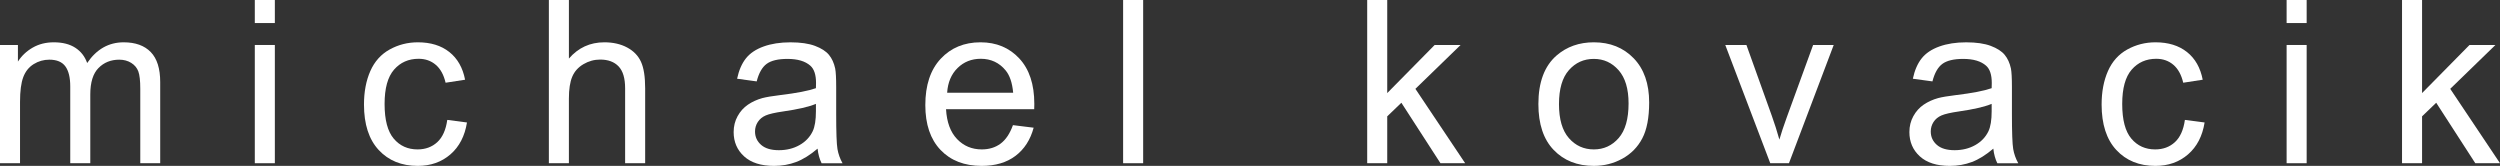
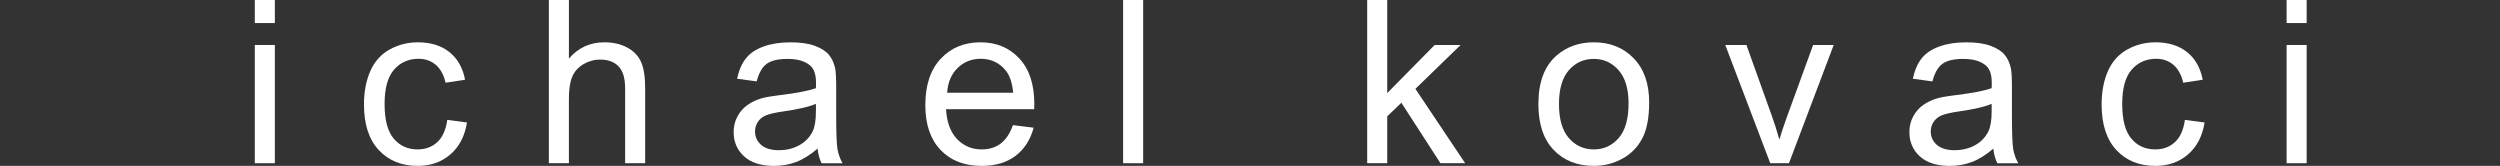
<svg xmlns="http://www.w3.org/2000/svg" viewBox="0 0 614 40.742" height="40.742" width="614" id="b">
  <rect x="0" y="0" width="614" height="40.742" fill="#333333" stroke="none" />
  <g id="c">
-     <path fill="#fff" d="M0,40.086V11.047h4.402v4.074c.911-1.422,2.124-2.565,3.637-3.432,1.513-.866,3.235-1.299,5.168-1.299,2.151,0,3.915.447,5.291,1.34,1.376.894,2.347,2.142,2.912,3.746,2.297-3.391,5.286-5.086,8.969-5.086,2.88,0,5.095.798,6.645,2.393,1.549,1.595,2.324,4.052,2.324,7.369v19.934h-4.895v-18.293c0-1.969-.16-3.386-.479-4.252-.319-.866-.898-1.563-1.736-2.092-.839-.528-1.823-.793-2.953-.793-2.042,0-3.737.679-5.086,2.037-1.349,1.358-2.023,3.532-2.023,6.521v16.871h-4.922v-18.867c0-2.188-.401-3.828-1.203-4.922-.802-1.094-2.115-1.641-3.938-1.641-1.386,0-2.666.365-3.842,1.094-1.176.729-2.028,1.796-2.557,3.199-.529,1.404-.793,3.427-.793,6.07v15.066H0Z" />
    <path fill="#fff" d="M62.58,5.66V0h4.922v5.66h-4.922ZM62.58,40.086V11.047h4.922v29.039h-4.922Z" />
    <path fill="#fff" d="M109.847,29.449l4.84.629c-.529,3.336-1.882,5.947-4.061,7.834-2.179,1.887-4.854,2.83-8.025,2.83-3.974,0-7.169-1.299-9.584-3.896-2.416-2.598-3.623-6.321-3.623-11.17,0-3.135.52-5.879,1.559-8.23s2.62-4.115,4.744-5.291c2.124-1.176,4.434-1.764,6.932-1.764,3.153,0,5.733.798,7.738,2.393,2.005,1.595,3.29,3.86,3.855,6.795l-4.785.738c-.456-1.95-1.263-3.418-2.42-4.402-1.158-.984-2.557-1.477-4.197-1.477-2.479,0-4.494.889-6.043,2.666-1.55,1.777-2.324,4.589-2.324,8.436,0,3.901.747,6.736,2.242,8.504,1.495,1.769,3.445,2.652,5.852,2.652,1.932,0,3.545-.592,4.84-1.777,1.294-1.185,2.114-3.008,2.461-5.469Z" />
    <path fill="#fff" d="M134.802,40.086V0h4.922v14.383c2.297-2.661,5.195-3.992,8.695-3.992,2.151,0,4.02.424,5.605,1.271s2.721,2.019,3.404,3.514c.684,1.495,1.025,3.664,1.025,6.508v18.402h-4.922v-18.402c0-2.461-.533-4.252-1.6-5.373s-2.575-1.682-4.525-1.682c-1.458,0-2.83.378-4.115,1.135-1.285.757-2.201,1.782-2.748,3.076-.547,1.294-.82,3.081-.82,5.359v15.887h-4.922Z" />
    <path fill="#fff" d="M200.8,36.504c-1.823,1.55-3.578,2.644-5.264,3.281-1.687.638-3.496.957-5.428.957-3.19,0-5.642-.779-7.355-2.338-1.714-1.559-2.57-3.55-2.57-5.975,0-1.422.323-2.721.971-3.896.647-1.176,1.495-2.119,2.543-2.83,1.048-.711,2.229-1.249,3.541-1.613.966-.255,2.424-.501,4.375-.738,3.974-.474,6.899-1.039,8.777-1.695.018-.674.027-1.103.027-1.285,0-2.005-.465-3.418-1.395-4.238-1.258-1.112-3.126-1.668-5.605-1.668-2.315,0-4.024.406-5.127,1.217-1.103.812-1.919,2.247-2.447,4.307l-4.812-.656c.438-2.06,1.157-3.723,2.16-4.99,1.002-1.267,2.452-2.242,4.348-2.926,1.896-.684,4.092-1.025,6.59-1.025,2.479,0,4.493.292,6.043.875,1.549.583,2.688,1.317,3.418,2.201.729.884,1.239,2.001,1.531,3.35.164.839.246,2.352.246,4.539v6.562c0,4.576.104,7.47.314,8.682.209,1.213.624,2.375,1.244,3.486h-5.141c-.511-1.021-.839-2.215-.984-3.582ZM200.39,25.512c-1.787.729-4.466,1.349-8.039,1.859-2.023.292-3.455.62-4.293.984-.839.365-1.486.898-1.941,1.6-.456.702-.684,1.481-.684,2.338,0,1.312.497,2.406,1.49,3.281.993.875,2.447,1.312,4.361,1.312,1.896,0,3.582-.414,5.059-1.244,1.477-.829,2.561-1.964,3.254-3.404.528-1.112.793-2.752.793-4.922v-1.805Z" />
    <path fill="#fff" d="M248.778,30.734l5.086.629c-.802,2.972-2.288,5.277-4.457,6.918-2.169,1.641-4.94,2.461-8.312,2.461-4.248,0-7.615-1.308-10.104-3.924-2.488-2.615-3.732-6.284-3.732-11.006,0-4.885,1.258-8.677,3.773-11.375,2.516-2.698,5.778-4.047,9.789-4.047,3.883,0,7.055,1.322,9.516,3.965,2.461,2.644,3.691,6.362,3.691,11.156,0,.292-.009.729-.027,1.312h-21.656c.182,3.19,1.084,5.633,2.707,7.328,1.622,1.695,3.646,2.543,6.07,2.543,1.805,0,3.345-.474,4.621-1.422,1.276-.947,2.288-2.461,3.035-4.539ZM232.618,22.777h16.215c-.219-2.442-.839-4.274-1.859-5.496-1.568-1.896-3.601-2.844-6.098-2.844-2.261,0-4.161.757-5.701,2.27-1.541,1.513-2.393,3.537-2.557,6.07Z" />
    <path fill="#fff" d="M275.838,40.086V0h4.922v40.086h-4.922Z" />
    <path fill="#fff" d="M335.783,40.086V0h4.922v22.859l11.648-11.812h6.371l-11.102,10.773,12.223,18.266h-6.07l-9.598-14.848-3.473,3.336v11.512h-4.922Z" />
    <path fill="#fff" d="M377.827,25.566c0-5.377,1.494-9.36,4.484-11.949,2.497-2.151,5.541-3.227,9.133-3.227,3.992,0,7.255,1.308,9.789,3.924,2.533,2.616,3.801,6.23,3.801,10.842,0,3.737-.561,6.677-1.682,8.818-1.121,2.143-2.753,3.806-4.895,4.99-2.143,1.185-4.48,1.777-7.014,1.777-4.065,0-7.352-1.303-9.857-3.91-2.507-2.606-3.76-6.362-3.76-11.266ZM382.886,25.566c0,3.719.811,6.503,2.434,8.354,1.622,1.851,3.664,2.775,6.125,2.775,2.442,0,4.475-.93,6.098-2.789,1.622-1.859,2.434-4.694,2.434-8.504,0-3.591-.816-6.312-2.447-8.162-1.632-1.85-3.66-2.775-6.084-2.775-2.461,0-4.503.921-6.125,2.762-1.623,1.841-2.434,4.621-2.434,8.34Z" />
    <path fill="#fff" d="M434.774,40.086l-11.047-29.039h5.195l6.234,17.391c.674,1.878,1.294,3.828,1.859,5.852.438-1.531,1.048-3.372,1.832-5.523l6.453-17.719h5.059l-10.992,29.039h-4.594Z" />
    <path fill="#fff" d="M489.562,36.504c-1.823,1.55-3.578,2.644-5.264,3.281-1.687.638-3.496.957-5.428.957-3.19,0-5.643-.779-7.355-2.338-1.714-1.559-2.57-3.55-2.57-5.975,0-1.422.323-2.721.971-3.896.646-1.176,1.494-2.119,2.543-2.83,1.048-.711,2.229-1.249,3.541-1.613.966-.255,2.424-.501,4.375-.738,3.974-.474,6.899-1.039,8.777-1.695.018-.674.027-1.103.027-1.285,0-2.005-.465-3.418-1.395-4.238-1.258-1.112-3.127-1.668-5.605-1.668-2.315,0-4.024.406-5.127,1.217-1.104.812-1.919,2.247-2.447,4.307l-4.812-.656c.438-2.06,1.157-3.723,2.16-4.99,1.002-1.267,2.451-2.242,4.348-2.926,1.896-.684,4.092-1.025,6.59-1.025,2.479,0,4.493.292,6.043.875,1.549.583,2.688,1.317,3.418,2.201.729.884,1.239,2.001,1.531,3.35.164.839.246,2.352.246,4.539v6.562c0,4.576.104,7.47.314,8.682.209,1.213.624,2.375,1.244,3.486h-5.141c-.511-1.021-.839-2.215-.984-3.582ZM489.151,25.512c-1.787.729-4.467,1.349-8.039,1.859-2.023.292-3.455.62-4.293.984-.839.365-1.486.898-1.941,1.6-.456.702-.684,1.481-.684,2.338,0,1.312.496,2.406,1.49,3.281.993.875,2.447,1.312,4.361,1.312,1.896,0,3.582-.414,5.059-1.244,1.477-.829,2.561-1.964,3.254-3.404.528-1.112.793-2.752.793-4.922v-1.805Z" />
    <path fill="#fff" d="M536.609,29.449l4.84.629c-.529,3.336-1.883,5.947-4.061,7.834-2.179,1.887-4.854,2.83-8.025,2.83-3.975,0-7.169-1.299-9.584-3.896-2.416-2.598-3.623-6.321-3.623-11.17,0-3.135.52-5.879,1.559-8.23s2.62-4.115,4.744-5.291c2.123-1.176,4.434-1.764,6.932-1.764,3.153,0,5.732.798,7.738,2.393,2.005,1.595,3.29,3.86,3.855,6.795l-4.785.738c-.456-1.95-1.263-3.418-2.42-4.402-1.158-.984-2.557-1.477-4.197-1.477-2.479,0-4.494.889-6.043,2.666-1.55,1.777-2.324,4.589-2.324,8.436,0,3.901.747,6.736,2.242,8.504,1.494,1.769,3.445,2.652,5.852,2.652,1.932,0,3.545-.592,4.84-1.777,1.294-1.185,2.114-3.008,2.461-5.469Z" />
    <path fill="#fff" d="M561.592,5.66V0h4.922v5.66h-4.922ZM561.592,40.086V11.047h4.922v29.039h-4.922Z" />
-     <path fill="#fff" d="M589.938,40.086V0h4.922v22.859l11.648-11.812h6.371l-11.102,10.773,12.223,18.266h-6.07l-9.598-14.848-3.473,3.336v11.512h-4.922Z" />
  </g>
</svg>